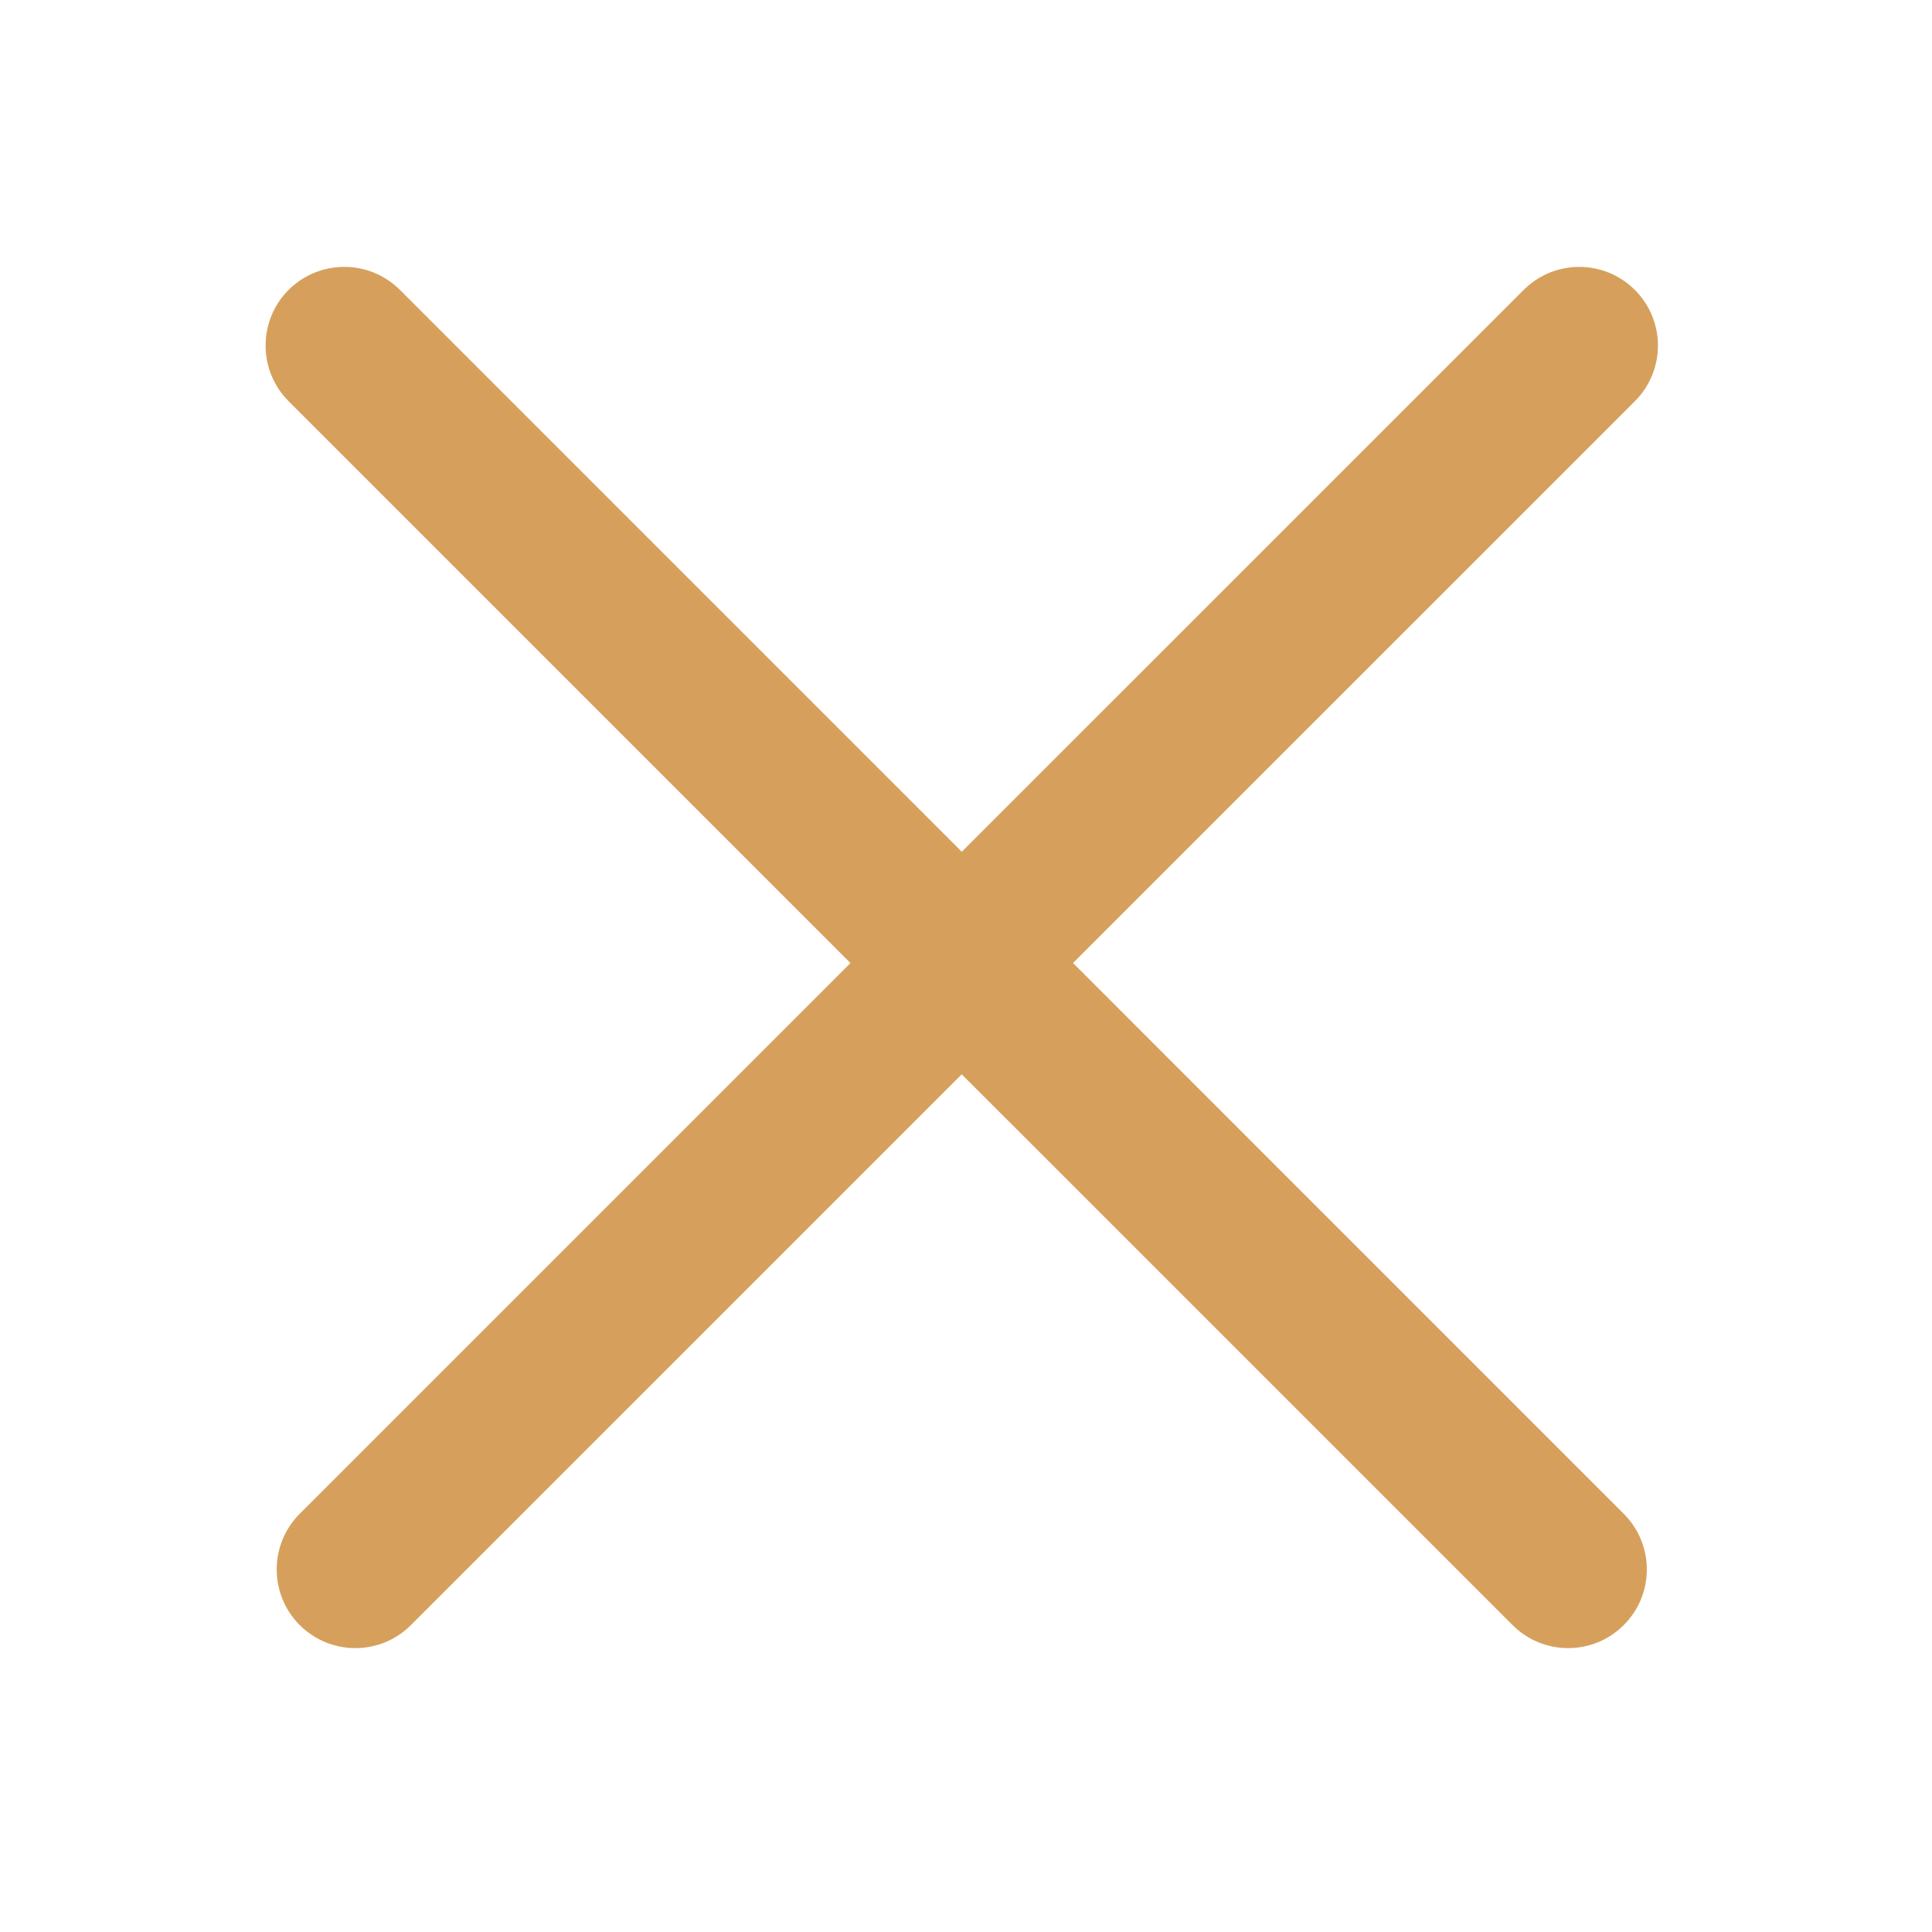
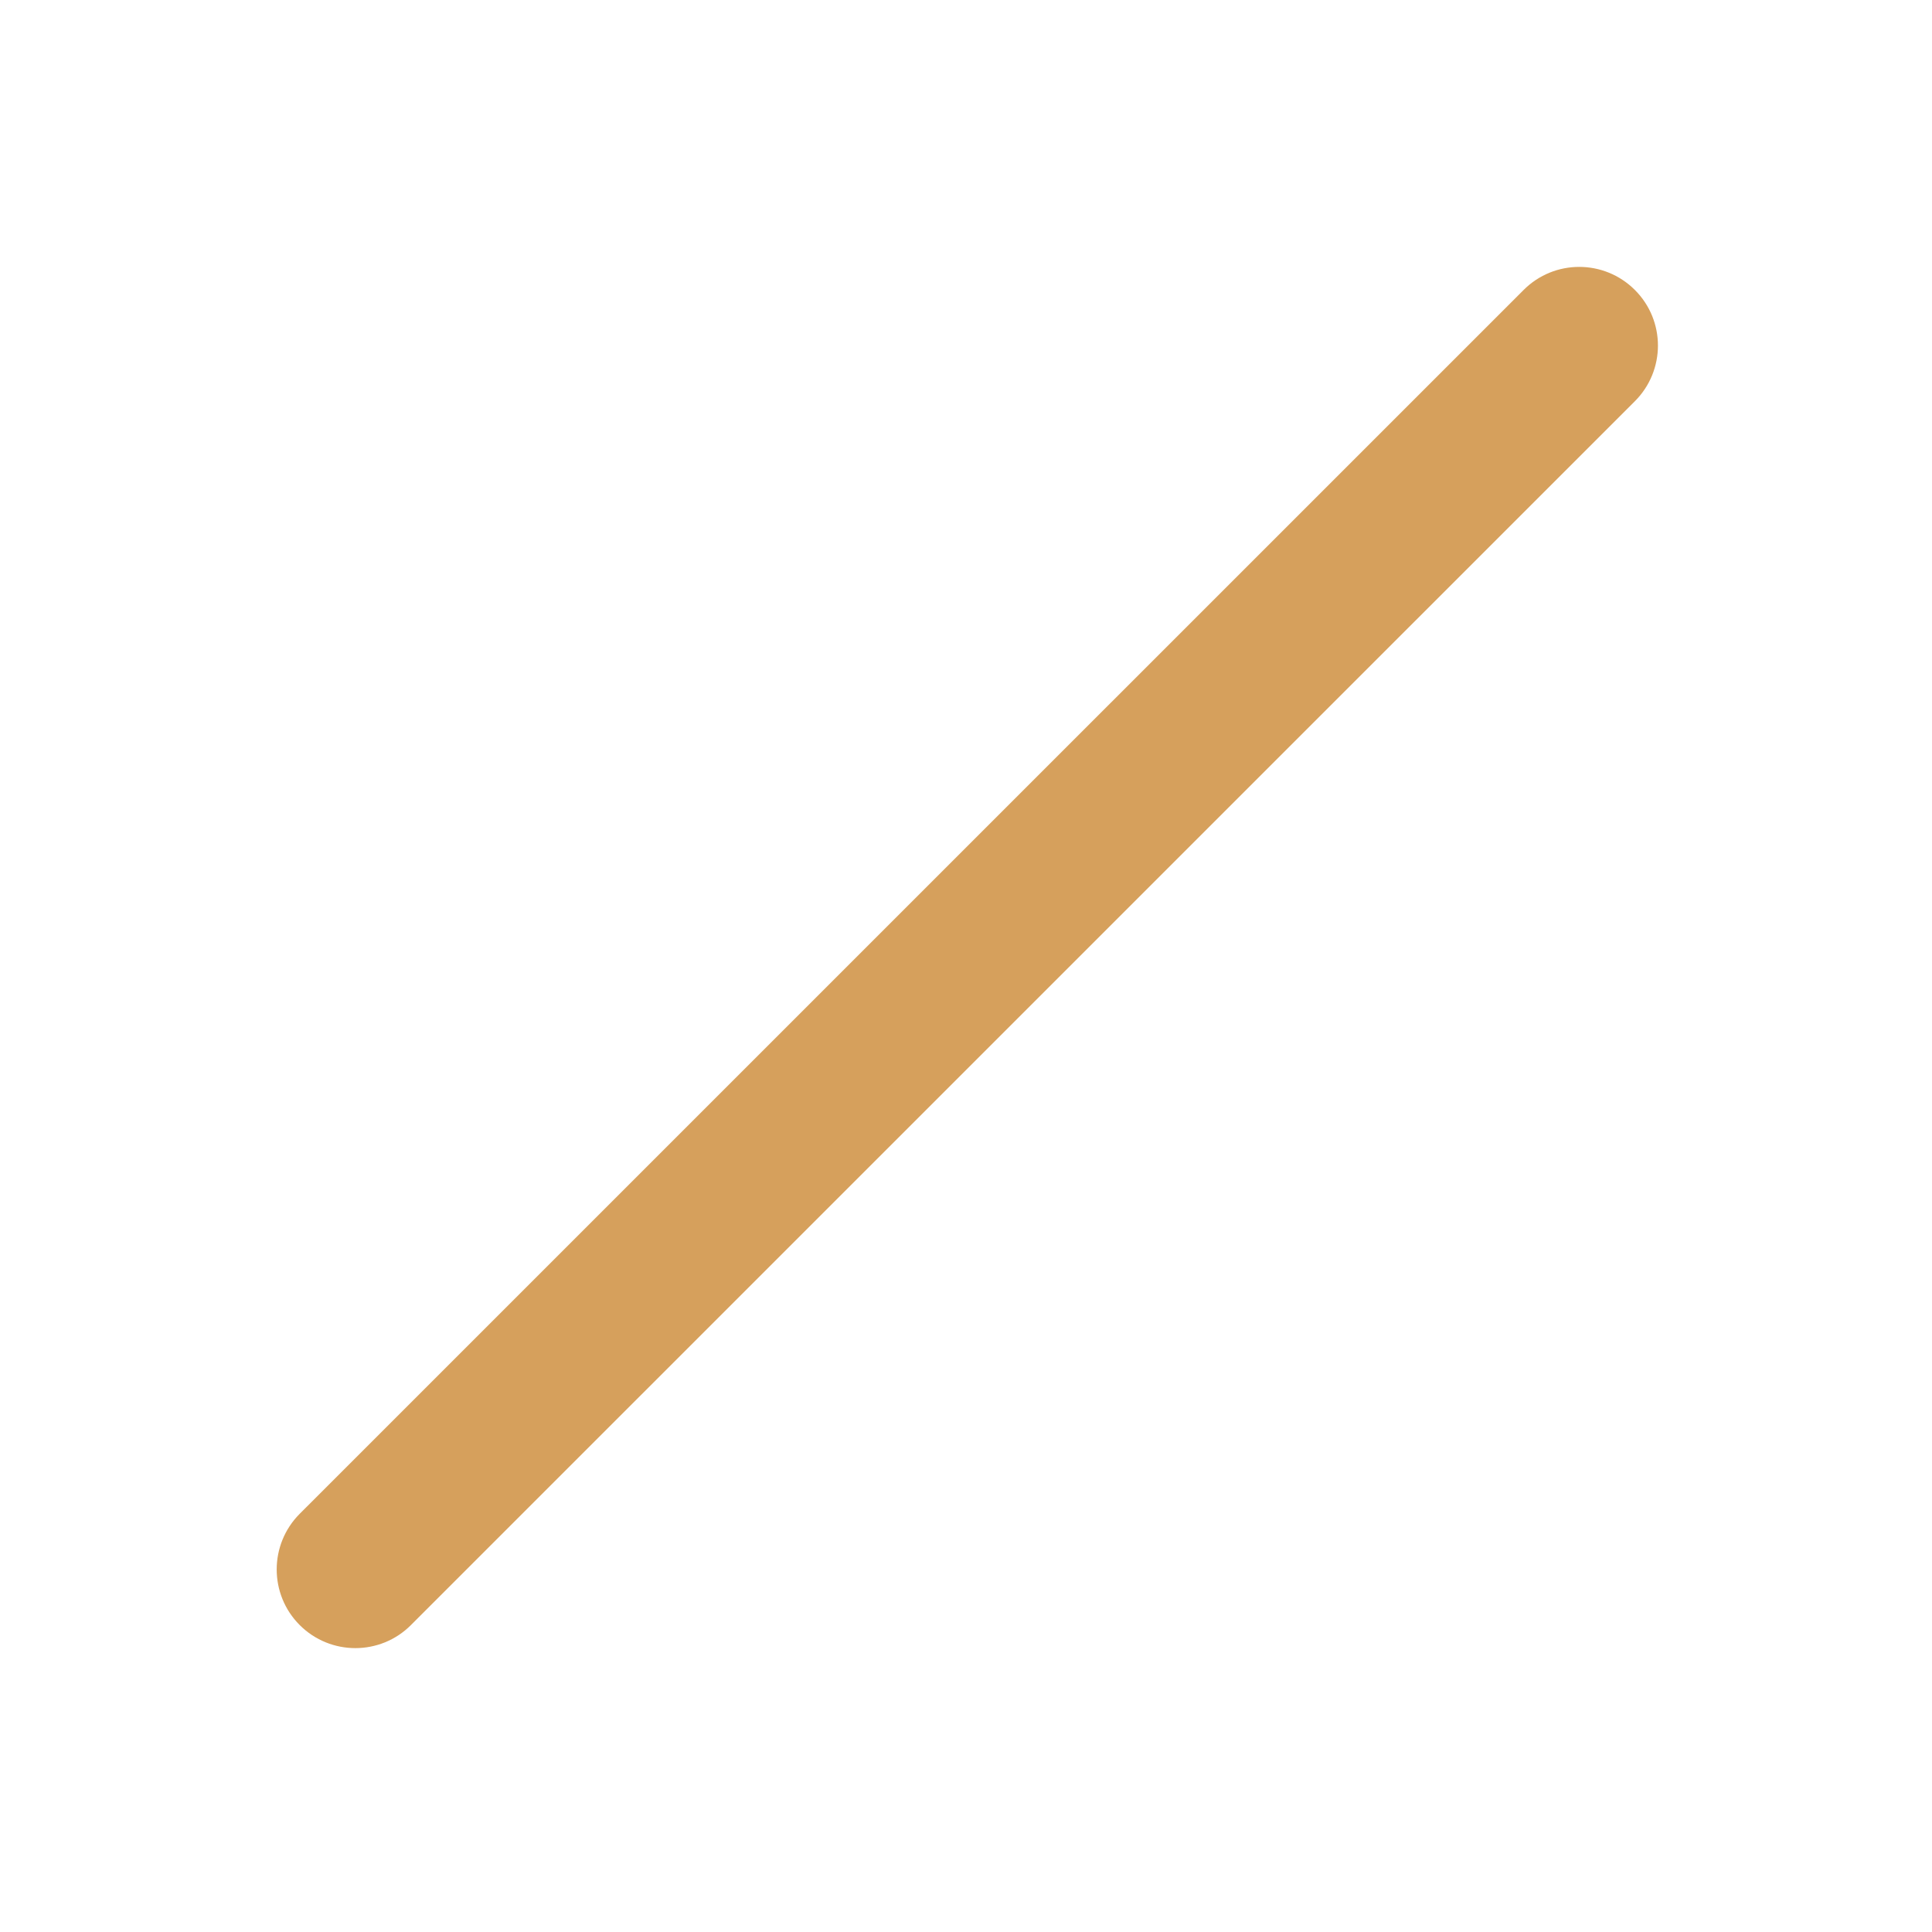
<svg xmlns="http://www.w3.org/2000/svg" width="24" height="24" viewBox="0 0 24 24" fill="none">
-   <path fill-rule="evenodd" clip-rule="evenodd" d="M3.585 3.601C3.967 3.22 4.586 3.22 4.968 3.601L20.171 18.805C20.553 19.187 20.553 19.806 20.171 20.187C19.79 20.569 19.171 20.569 18.789 20.187L3.585 4.984C3.204 4.602 3.204 3.983 3.585 3.601Z" fill="#D6A05C" />
  <path fill-rule="evenodd" clip-rule="evenodd" d="M3.723 20.187C3.342 19.806 3.342 19.187 3.723 18.805L18.927 3.602C19.308 3.22 19.927 3.22 20.309 3.602C20.691 3.983 20.691 4.602 20.309 4.984L5.105 20.187C4.724 20.569 4.105 20.569 3.723 20.187Z" fill="#D6A05C" />
</svg>